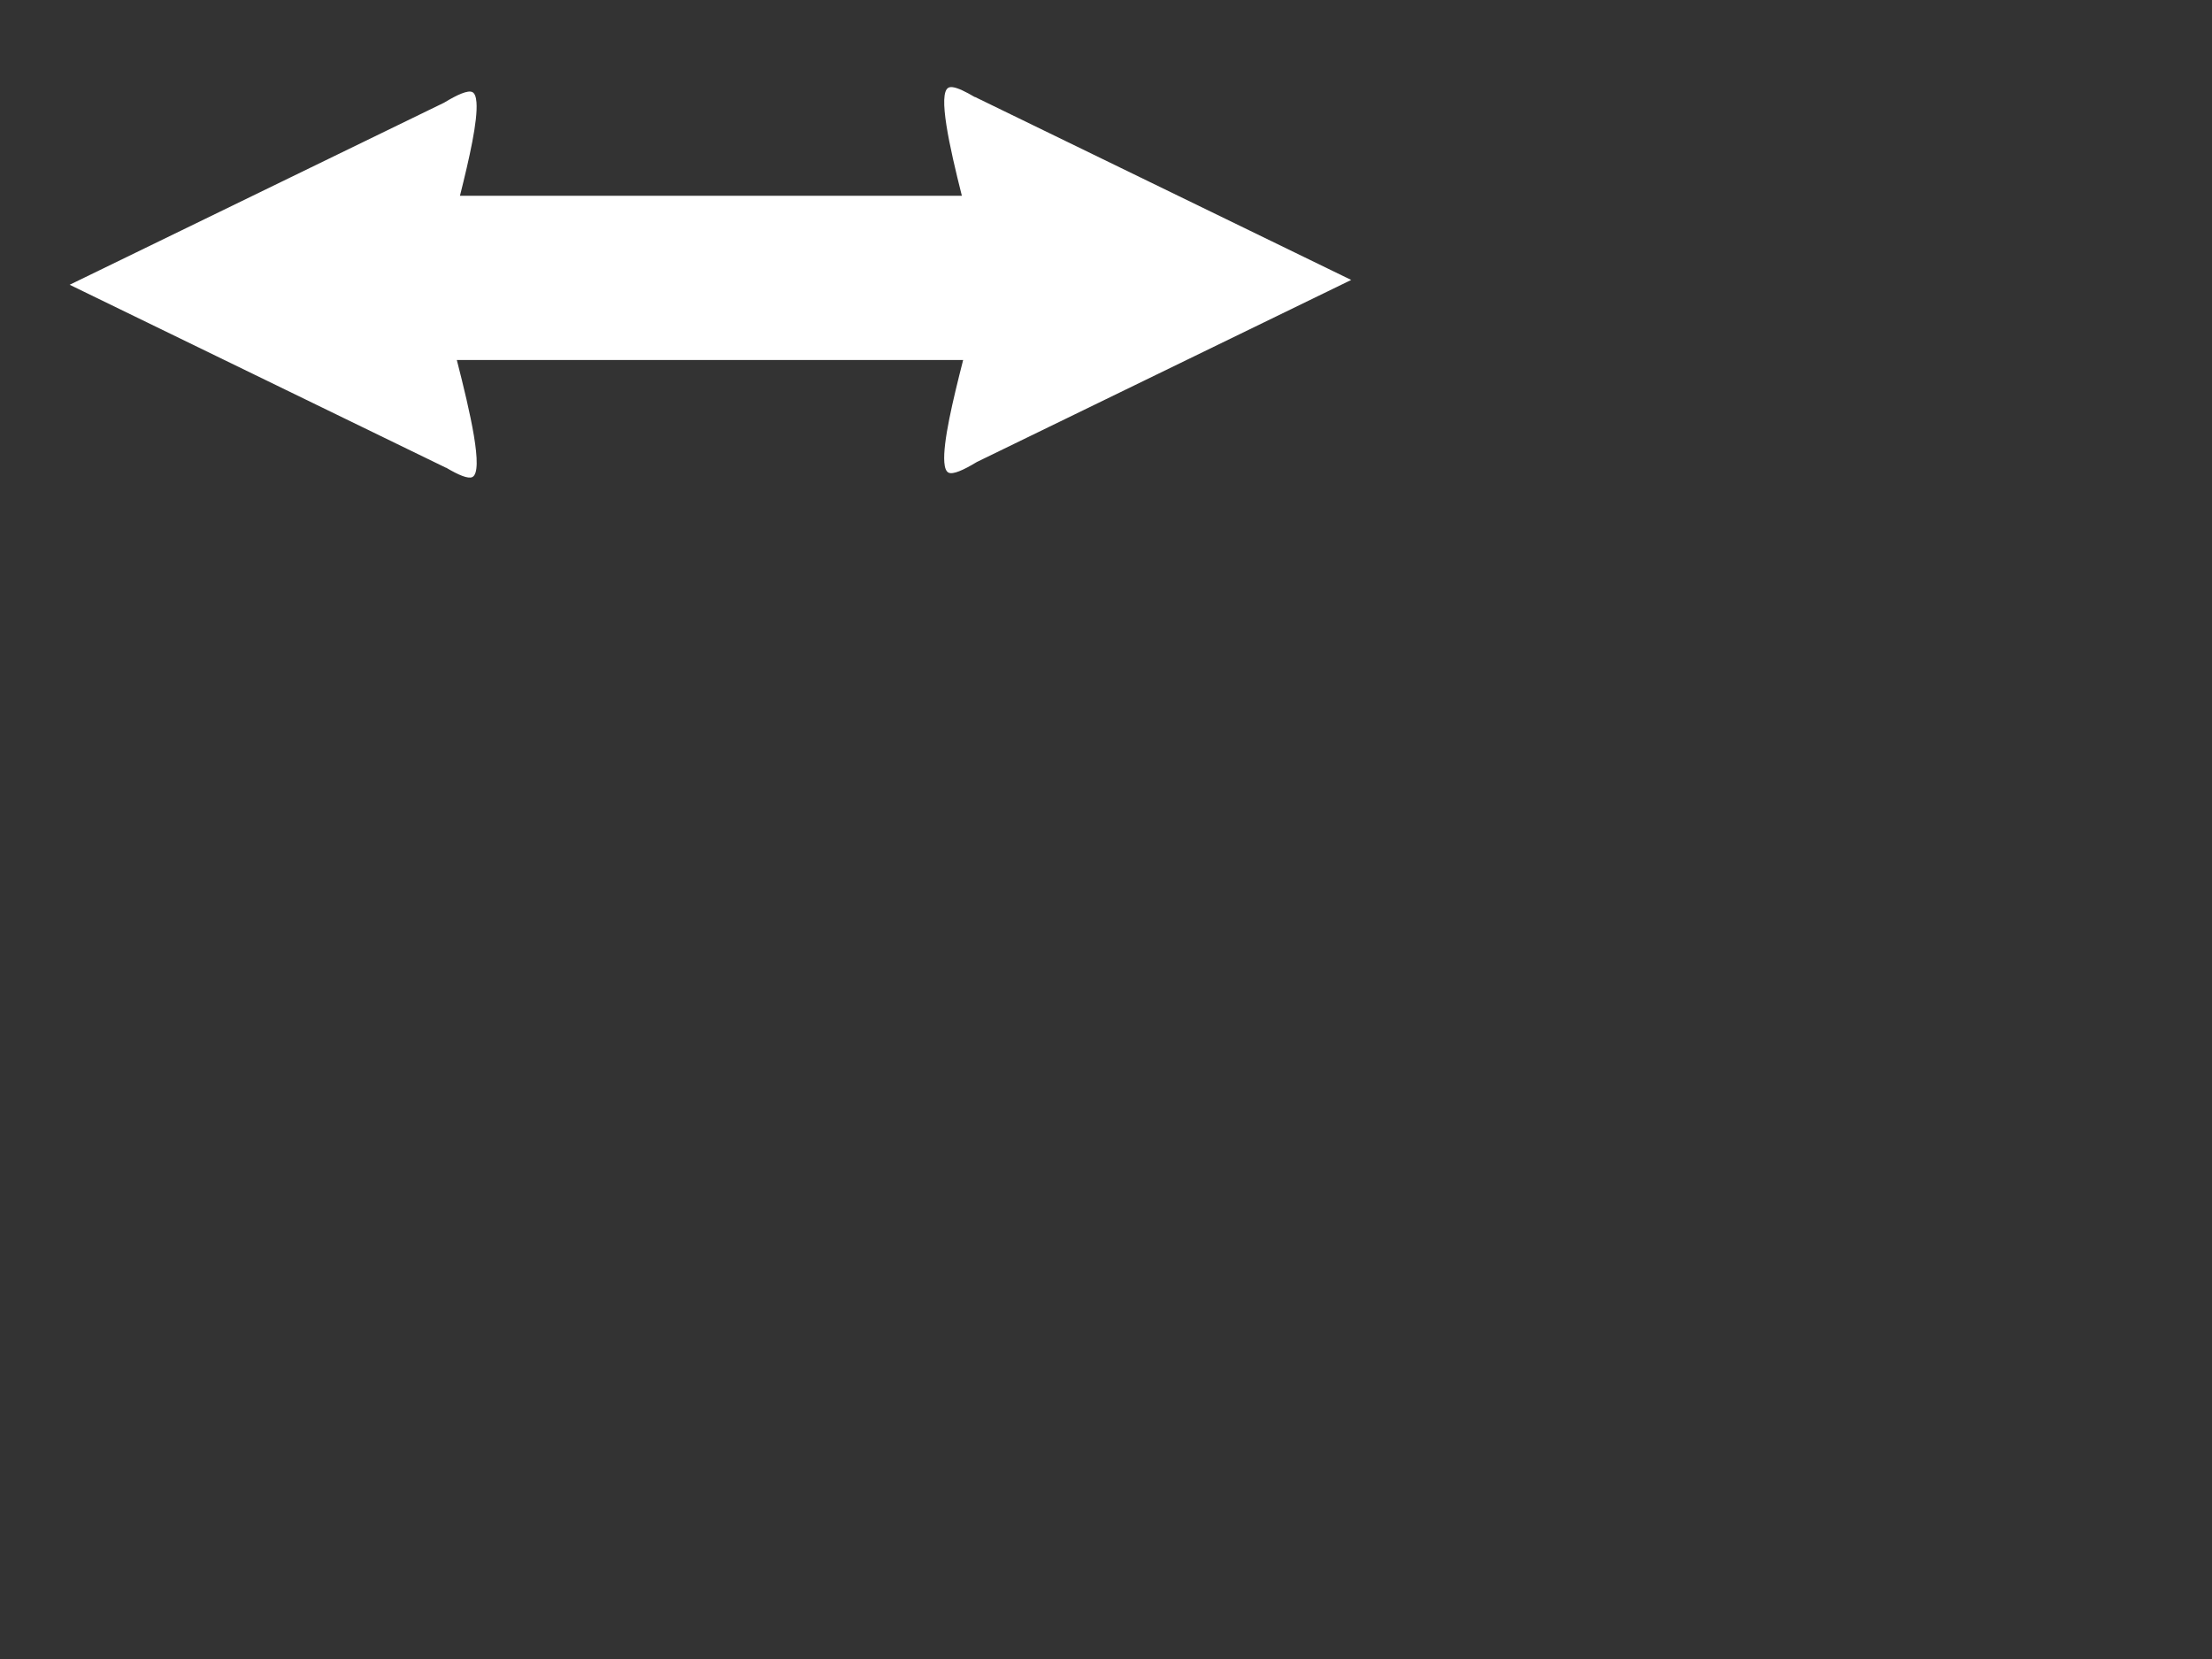
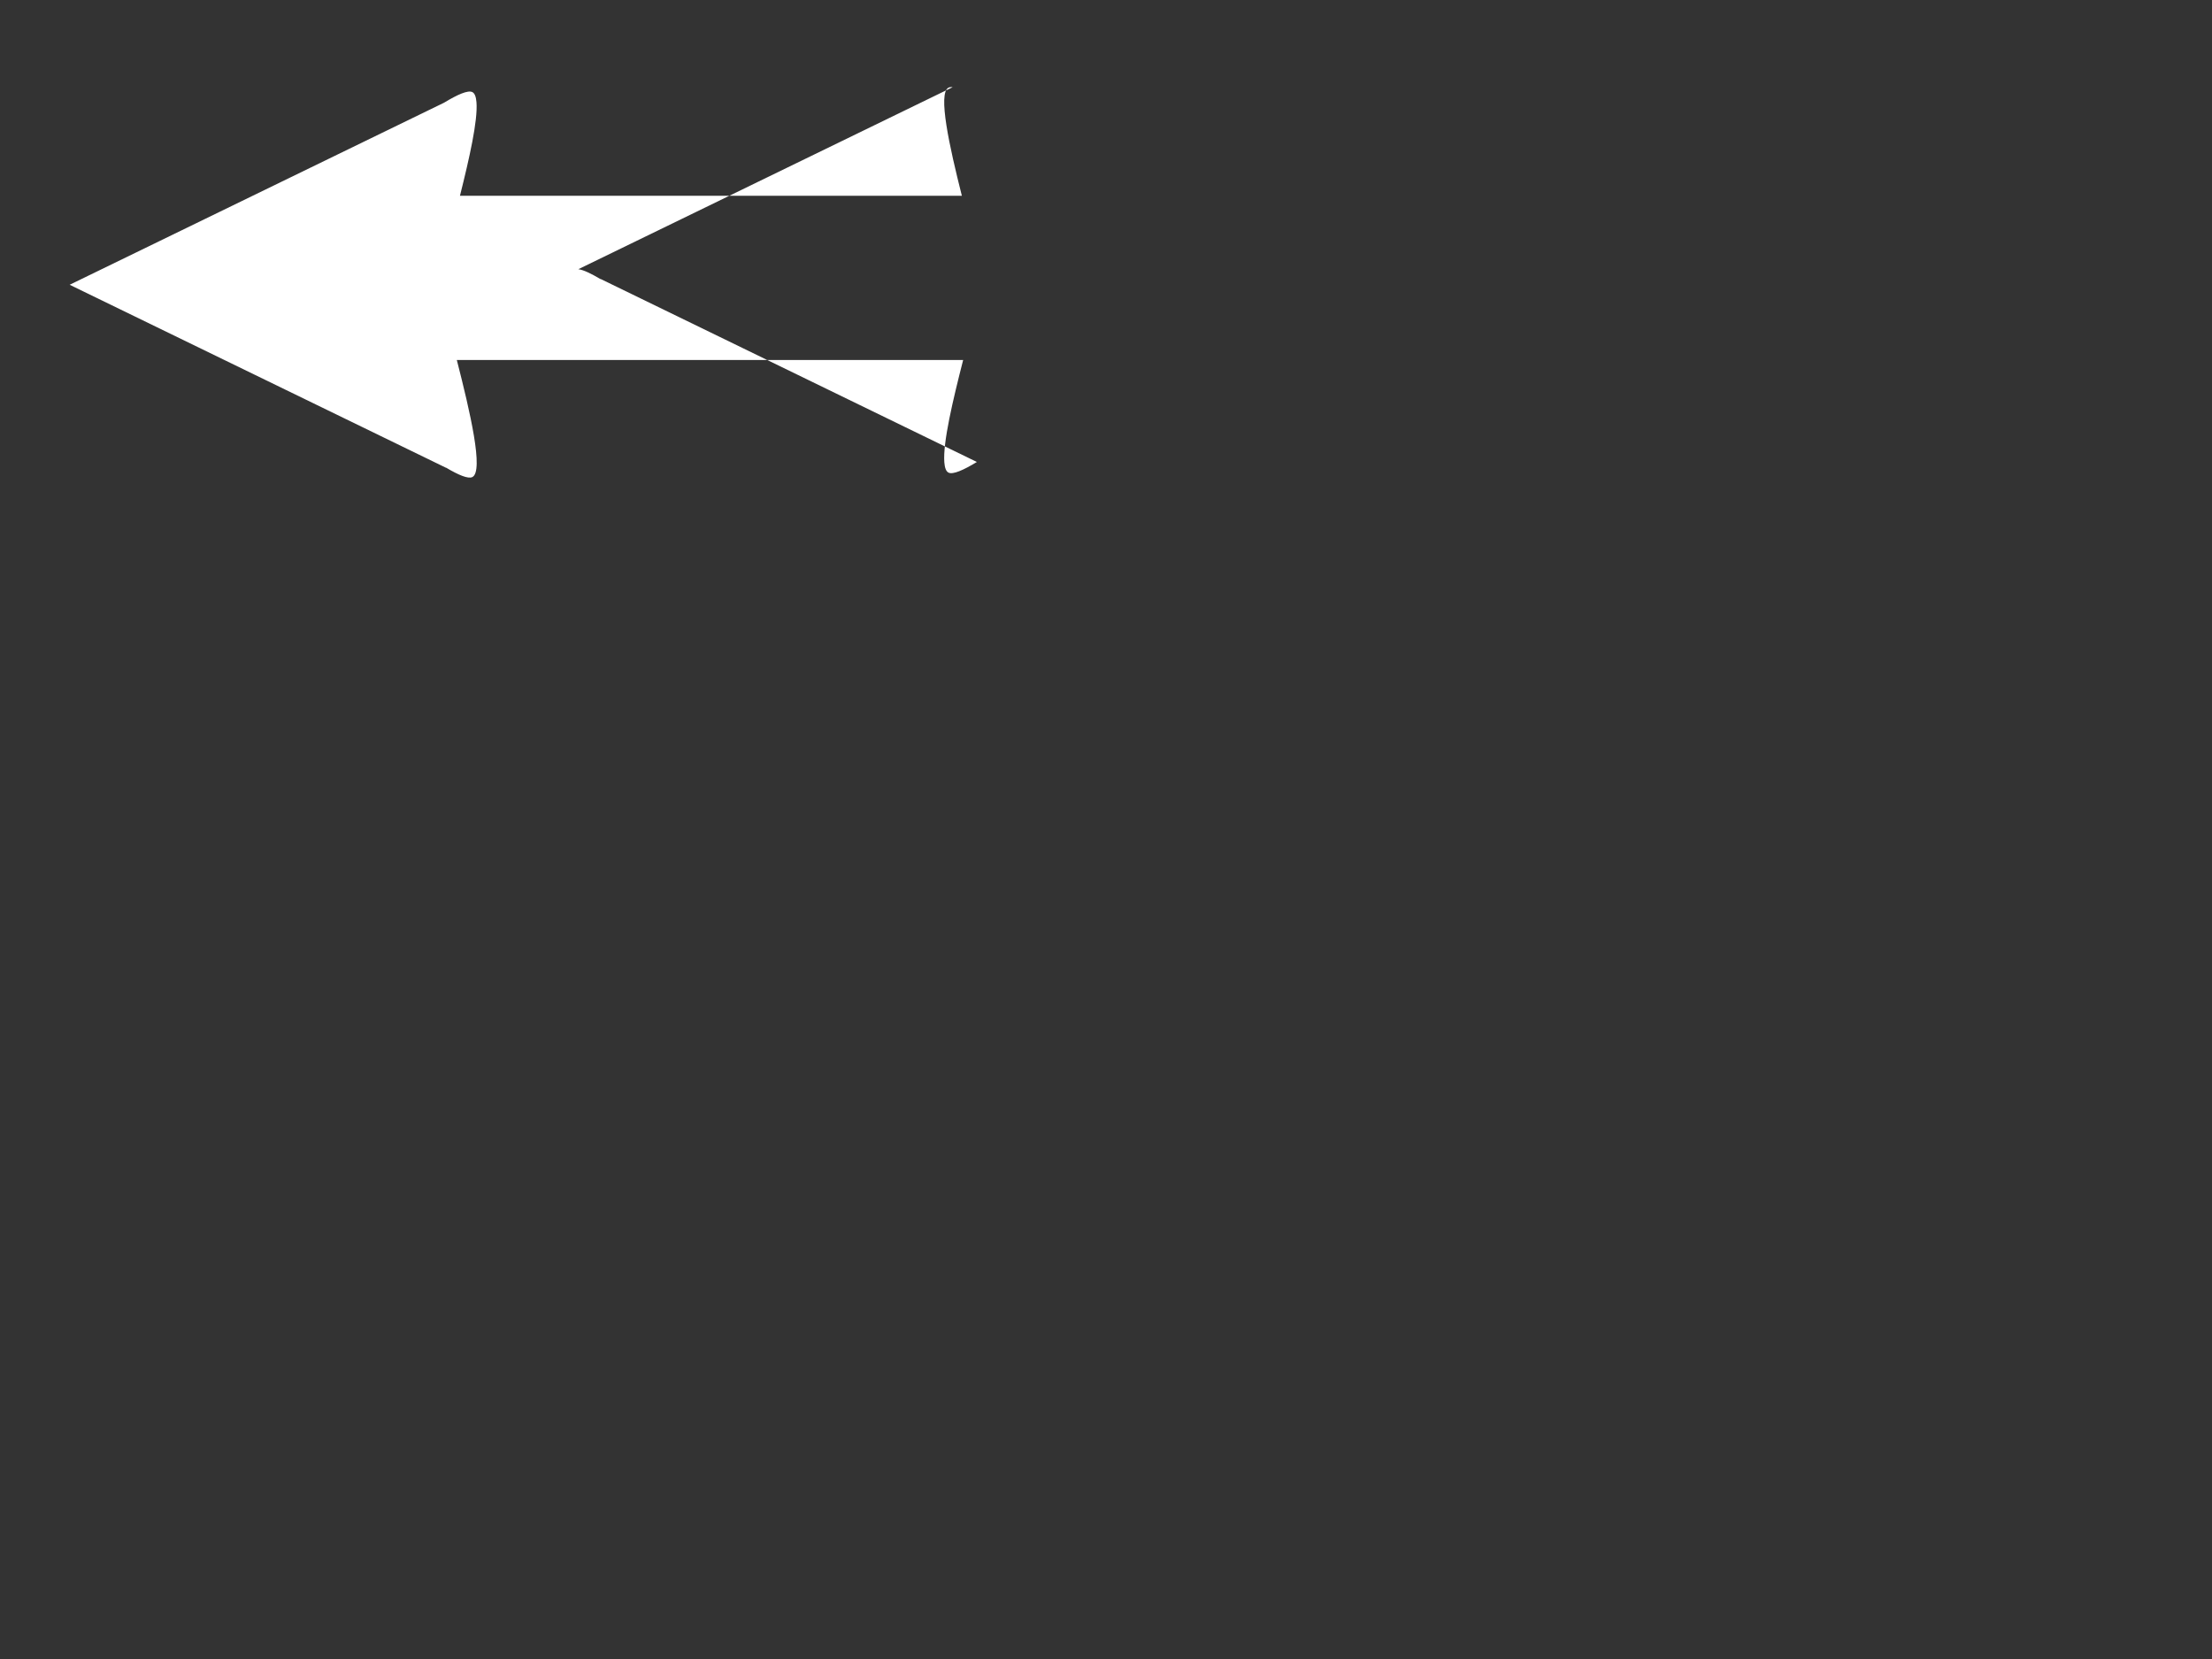
<svg xmlns="http://www.w3.org/2000/svg" width="640" height="480">
  <rect width="100%" height="100%" fill="#333333" stroke="none" />
  <title>double arrow</title>
  <g>
    <title>Layer 1</title>
    <g id="g2167">
-       <path d="m275.632,25.223c-0.488,-0.06 -0.895,-0.01 -1.196,0.14c-3.164,1.576 0.255,16.997 3.861,31.282l-145.218,0c2.714,-10.818 5.193,-21.708 4.781,-27.03c-0.121,-1.573 -0.489,-2.618 -1.195,-2.969c-1.264,-0.63 -4.295,0.704 -8.207,3.08l-108.303,52.666l108.885,52.945l0,-0.042c3.628,2.153 6.424,3.331 7.625,2.732c3.363,-1.675 -0.655,-18.888 -4.492,-33.861l146.494,0c-2.958,11.591 -5.89,23.841 -5.444,29.609c0.121,1.572 0.505,2.617 1.212,2.969c1.264,0.629 4.295,-0.704 8.206,-3.081l108.303,-52.666l-108.885,-52.958l0,0.056c-2.721,-1.614 -4.966,-2.692 -6.429,-2.872z" id="path3489" stroke-width="1pt" fill-rule="evenodd" fill="#ffffff" />
+       <path d="m275.632,25.223c-0.488,-0.06 -0.895,-0.01 -1.196,0.14c-3.164,1.576 0.255,16.997 3.861,31.282l-145.218,0c2.714,-10.818 5.193,-21.708 4.781,-27.03c-0.121,-1.573 -0.489,-2.618 -1.195,-2.969c-1.264,-0.63 -4.295,0.704 -8.207,3.08l-108.303,52.666l108.885,52.945l0,-0.042c3.628,2.153 6.424,3.331 7.625,2.732c3.363,-1.675 -0.655,-18.888 -4.492,-33.861l146.494,0c-2.958,11.591 -5.89,23.841 -5.444,29.609c0.121,1.572 0.505,2.617 1.212,2.969c1.264,0.629 4.295,-0.704 8.206,-3.081l-108.885,-52.958l0,0.056c-2.721,-1.614 -4.966,-2.692 -6.429,-2.872z" id="path3489" stroke-width="1pt" fill-rule="evenodd" fill="#ffffff" />
    </g>
  </g>
</svg>